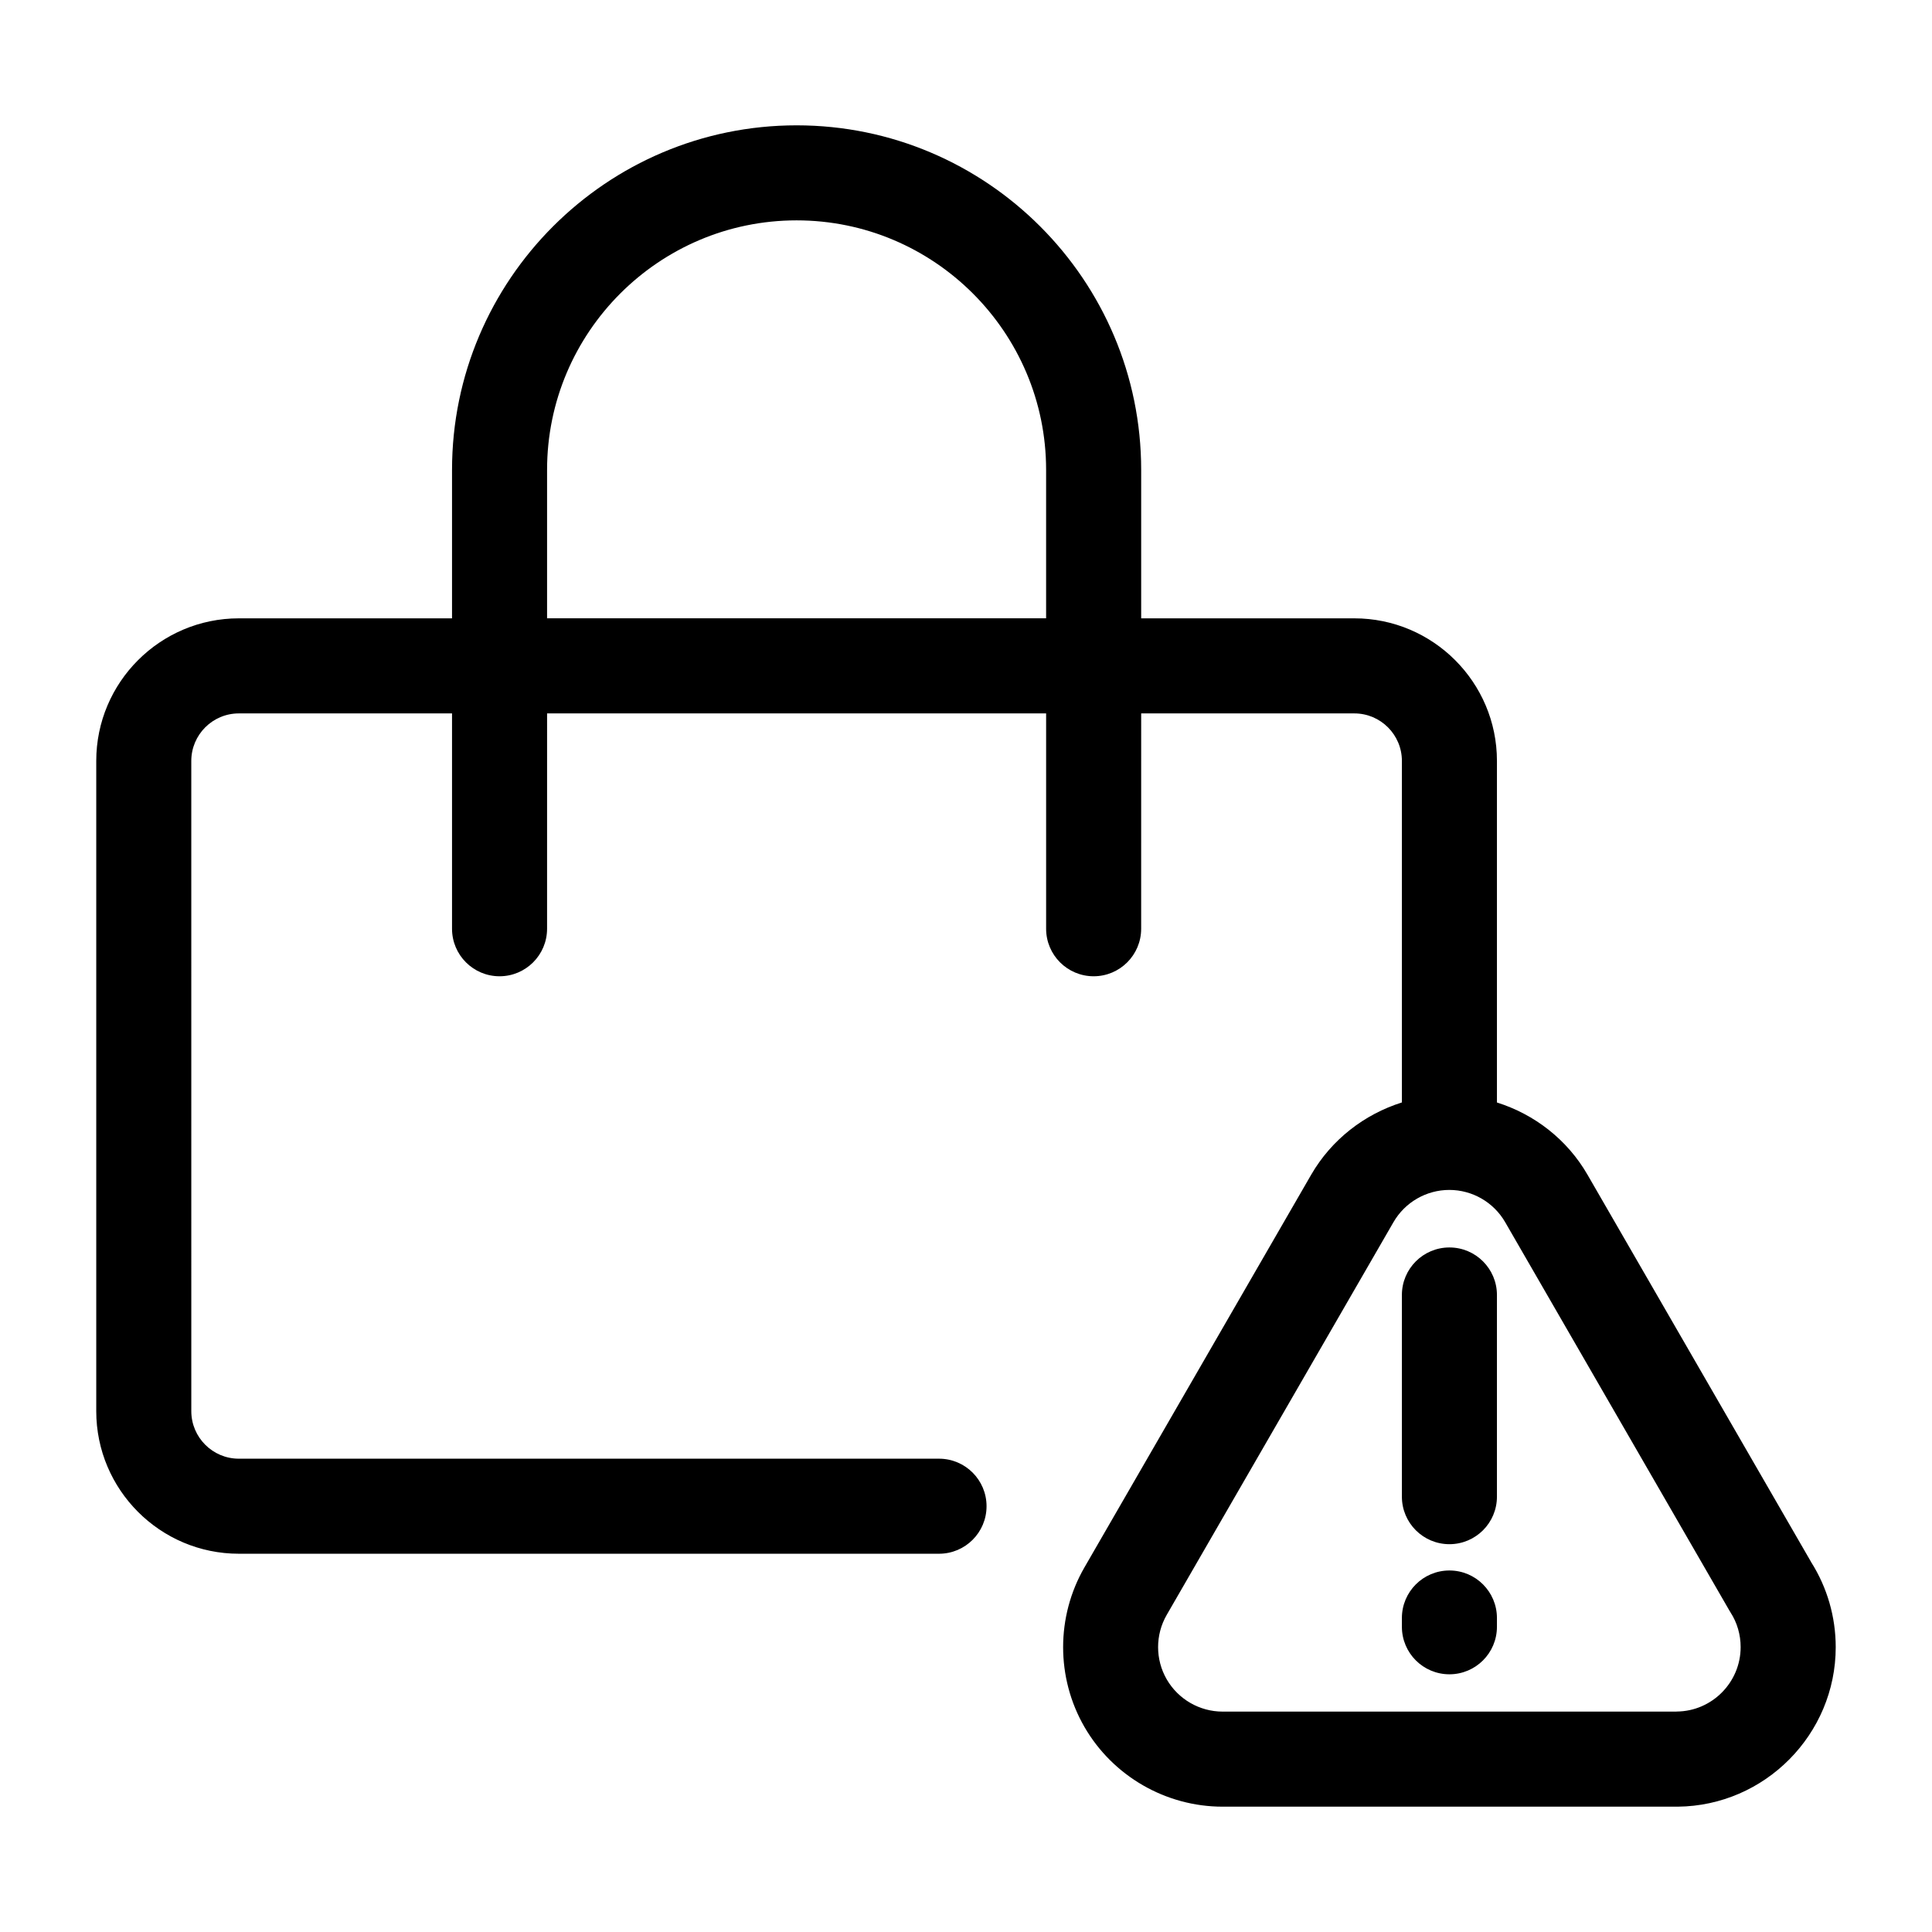
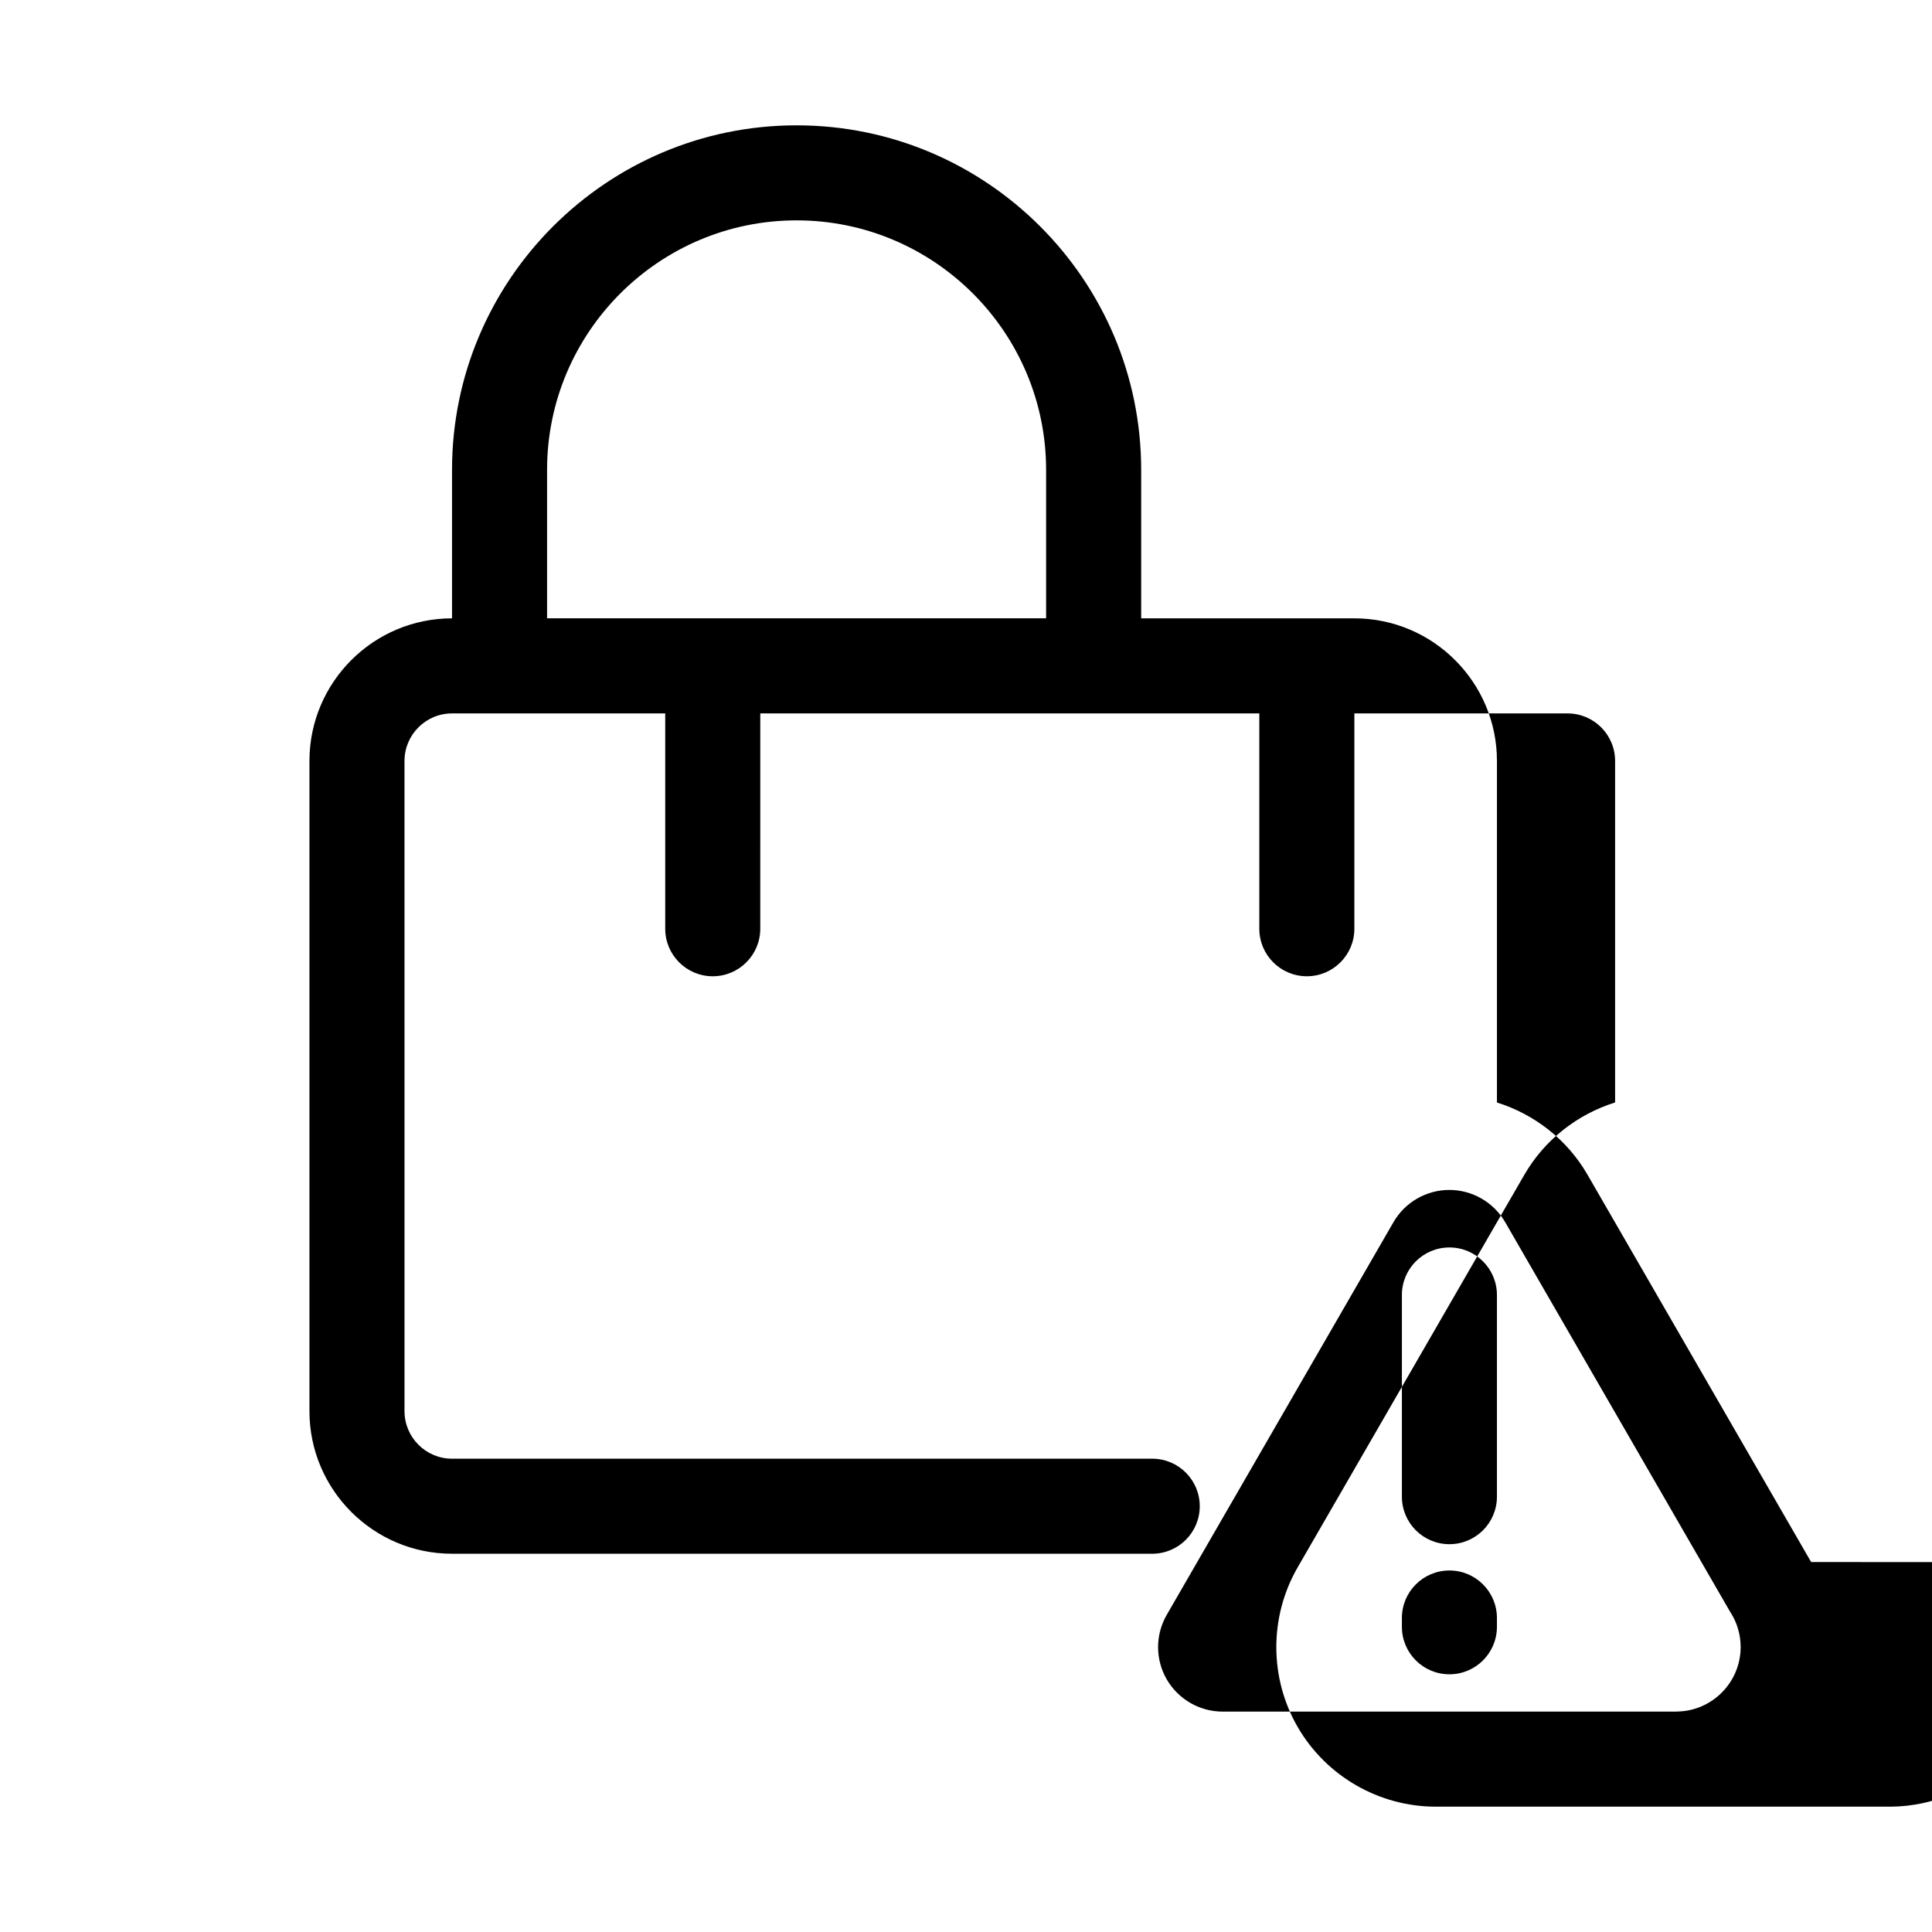
<svg xmlns="http://www.w3.org/2000/svg" fill="#000000" width="800px" height="800px" version="1.1" viewBox="144 144 512 512">
-   <path d="m623.97 557.96-59.273-102.66c-5.356-9.281-14.02-15.992-23.992-19.129v-90.52c0-20.836-16.953-37.785-37.785-37.785h-56.496v-39.336c0-50.352-40.965-91.316-91.316-91.316s-91.316 40.965-91.316 91.316v39.336h-56.5c-20.836 0-37.785 16.949-37.785 37.785v172.32c0 20.832 16.949 37.785 37.785 37.785h185.56c6.957 0 12.594-5.637 12.594-12.594 0-6.957-5.637-12.594-12.594-12.594h-185.56c-6.949 0-12.594-5.656-12.594-12.594l-0.004-172.32c0-6.941 5.648-12.594 12.594-12.594h56.504v57.066c0 6.957 5.637 12.594 12.594 12.594s12.594-5.644 12.594-12.594l0.004-57.066h132.25v57.066c0 6.957 5.637 12.594 12.594 12.594s12.594-5.644 12.594-12.594l0.004-57.066h56.5c6.949 0 12.594 5.652 12.594 12.594v90.504c-9.969 3.141-18.656 9.848-24.035 19.145l-60.098 104.08c-7.527 13.039-7.527 29.234 0 42.266 7.527 13.039 21.555 21.137 36.617 21.137h120.21 0.402c23.094-0.215 41.871-19.172 41.871-42.266 0-8.023-2.254-15.816-6.519-22.551zm-202.74-250.1h-132.25v-39.336c0-36.461 29.664-66.125 66.125-66.125s66.125 29.664 66.125 66.125zm167.13 289.72c-0.086 0-0.168 0-0.258 0.012h-120.11c-6.082 0-11.75-3.273-14.801-8.551-3.043-5.266-3.043-11.801 0-17.074l60.094-104.08c3.043-5.273 8.711-8.543 14.801-8.543s11.742 3.258 14.793 8.535l59.41 102.9c0.105 0.176 0.207 0.348 0.316 0.523 1.762 2.727 2.684 5.906 2.684 9.191 0.004 9.352-7.594 17.012-16.93 17.082zm-60.25-122.99c-6.957 0-12.594 5.637-12.594 12.594v53.449c0 6.957 5.637 12.594 12.594 12.594 6.957 0 12.594-5.637 12.594-12.594v-53.449c0-6.957-5.637-12.594-12.594-12.594zm0 85.605c-6.957 0-12.594 5.637-12.594 12.594v2.324c0 6.957 5.637 12.594 12.594 12.594 6.957 0 12.594-5.637 12.594-12.594v-2.324c0-6.953-5.637-12.594-12.594-12.594z" />
+   <path d="m623.97 557.96-59.273-102.66c-5.356-9.281-14.02-15.992-23.992-19.129v-90.52c0-20.836-16.953-37.785-37.785-37.785h-56.496v-39.336c0-50.352-40.965-91.316-91.316-91.316s-91.316 40.965-91.316 91.316v39.336c-20.836 0-37.785 16.949-37.785 37.785v172.32c0 20.832 16.949 37.785 37.785 37.785h185.56c6.957 0 12.594-5.637 12.594-12.594 0-6.957-5.637-12.594-12.594-12.594h-185.56c-6.949 0-12.594-5.656-12.594-12.594l-0.004-172.32c0-6.941 5.648-12.594 12.594-12.594h56.504v57.066c0 6.957 5.637 12.594 12.594 12.594s12.594-5.644 12.594-12.594l0.004-57.066h132.25v57.066c0 6.957 5.637 12.594 12.594 12.594s12.594-5.644 12.594-12.594l0.004-57.066h56.5c6.949 0 12.594 5.652 12.594 12.594v90.504c-9.969 3.141-18.656 9.848-24.035 19.145l-60.098 104.08c-7.527 13.039-7.527 29.234 0 42.266 7.527 13.039 21.555 21.137 36.617 21.137h120.21 0.402c23.094-0.215 41.871-19.172 41.871-42.266 0-8.023-2.254-15.816-6.519-22.551zm-202.74-250.1h-132.25v-39.336c0-36.461 29.664-66.125 66.125-66.125s66.125 29.664 66.125 66.125zm167.13 289.72c-0.086 0-0.168 0-0.258 0.012h-120.11c-6.082 0-11.75-3.273-14.801-8.551-3.043-5.266-3.043-11.801 0-17.074l60.094-104.08c3.043-5.273 8.711-8.543 14.801-8.543s11.742 3.258 14.793 8.535l59.41 102.9c0.105 0.176 0.207 0.348 0.316 0.523 1.762 2.727 2.684 5.906 2.684 9.191 0.004 9.352-7.594 17.012-16.93 17.082zm-60.25-122.99c-6.957 0-12.594 5.637-12.594 12.594v53.449c0 6.957 5.637 12.594 12.594 12.594 6.957 0 12.594-5.637 12.594-12.594v-53.449c0-6.957-5.637-12.594-12.594-12.594zm0 85.605c-6.957 0-12.594 5.637-12.594 12.594v2.324c0 6.957 5.637 12.594 12.594 12.594 6.957 0 12.594-5.637 12.594-12.594v-2.324c0-6.953-5.637-12.594-12.594-12.594z" />
</svg>